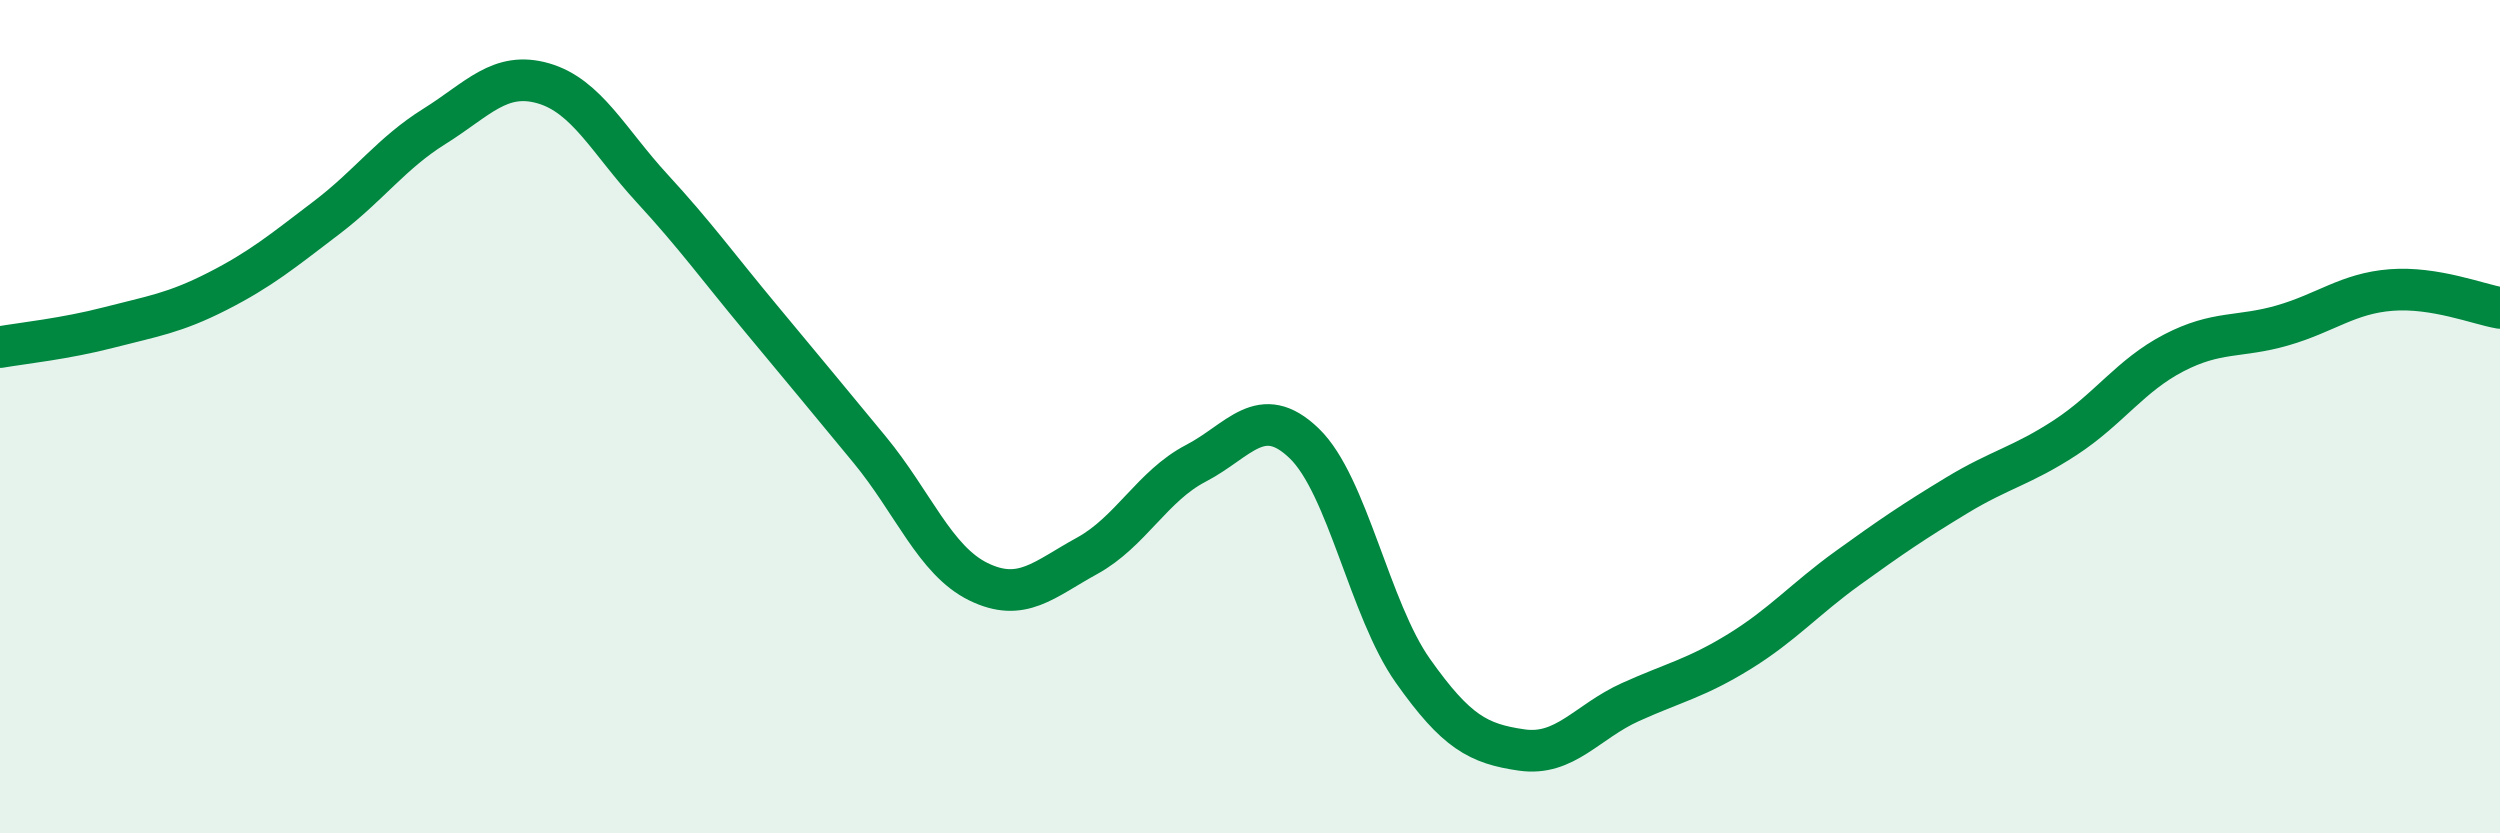
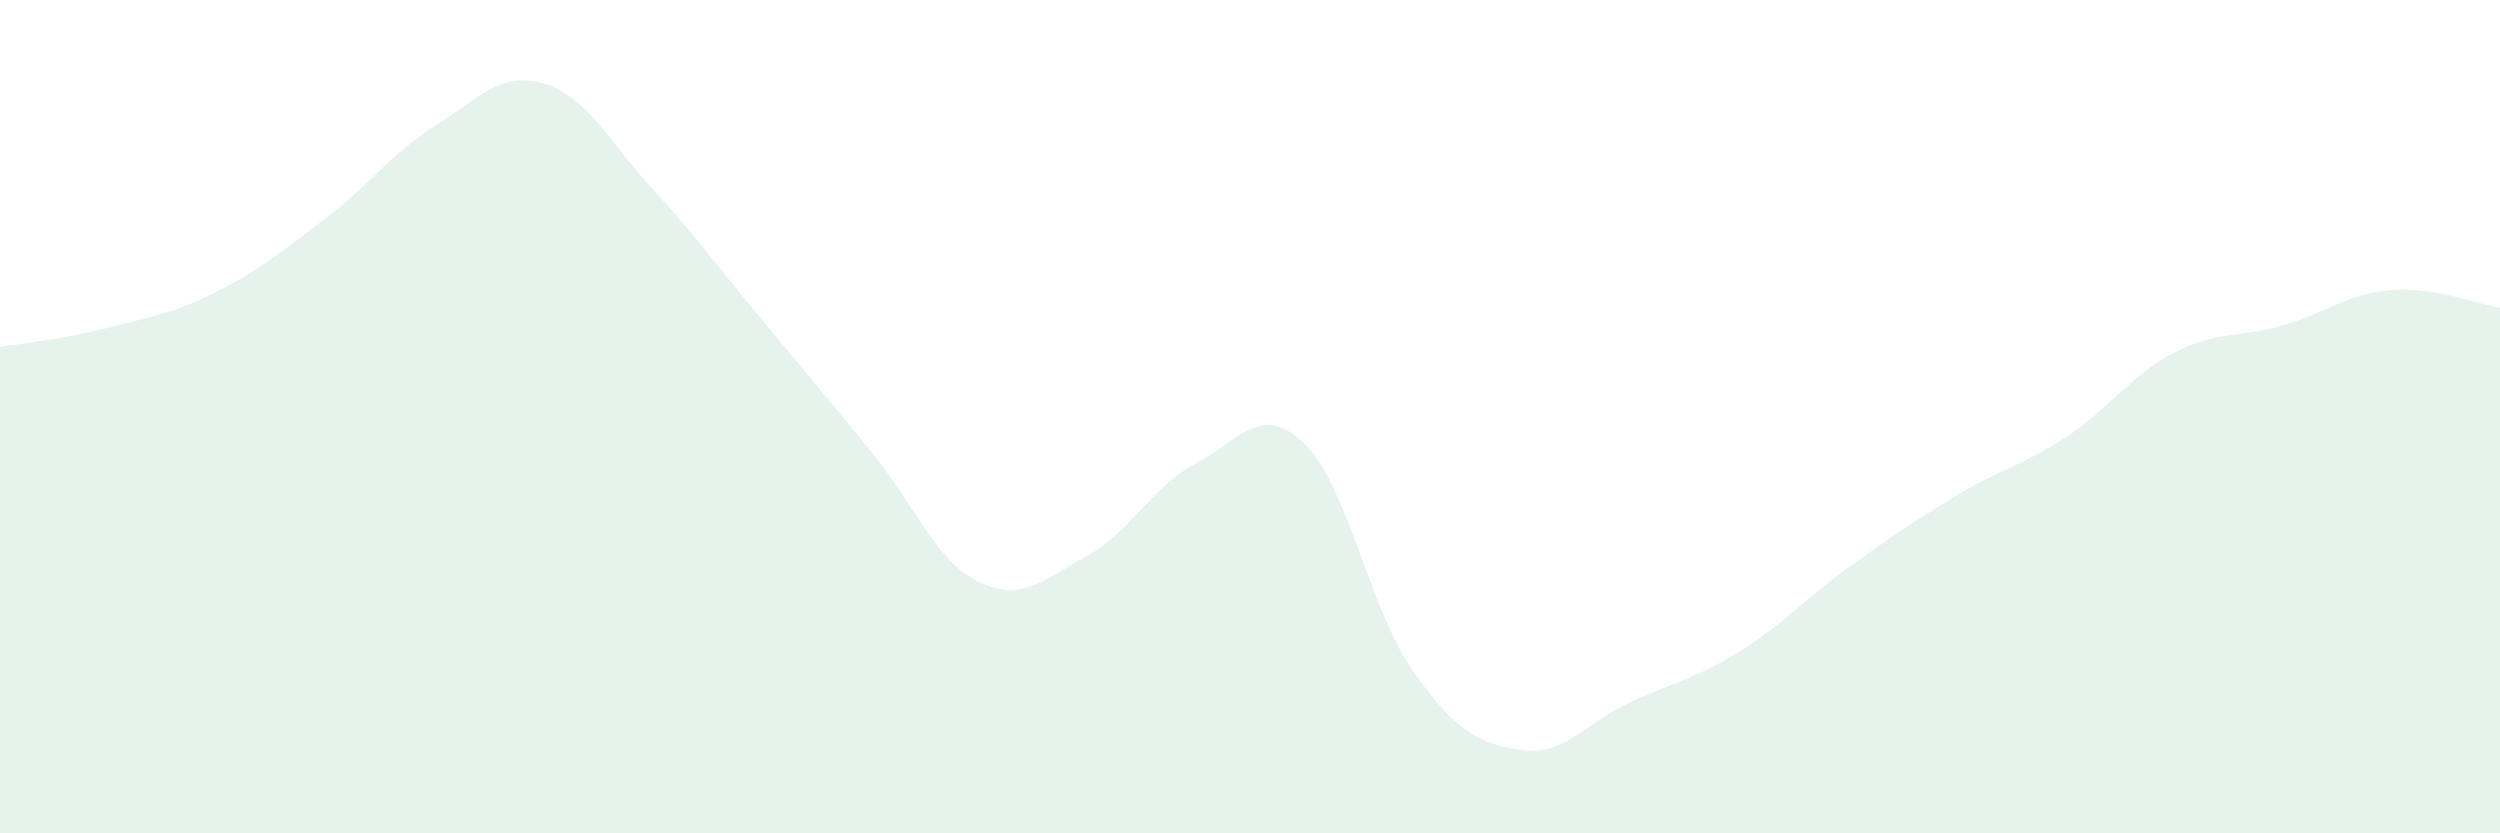
<svg xmlns="http://www.w3.org/2000/svg" width="60" height="20" viewBox="0 0 60 20">
  <path d="M 0,8.33 C 0.52,8.24 1.57,8.13 2.61,7.86 C 3.65,7.59 4.18,7.52 5.22,6.99 C 6.26,6.46 6.79,6.02 7.83,5.23 C 8.87,4.44 9.39,3.68 10.43,3.03 C 11.47,2.38 12,1.7 13.04,2 C 14.08,2.3 14.61,3.39 15.65,4.52 C 16.69,5.65 17.22,6.39 18.26,7.64 C 19.3,8.89 19.83,9.53 20.87,10.79 C 21.91,12.05 22.44,13.45 23.48,13.96 C 24.52,14.47 25.05,13.91 26.09,13.34 C 27.13,12.77 27.66,11.66 28.7,11.12 C 29.74,10.58 30.26,9.64 31.3,10.64 C 32.34,11.64 32.87,14.63 33.91,16.1 C 34.95,17.57 35.48,17.85 36.52,18 C 37.56,18.15 38.09,17.32 39.13,16.85 C 40.17,16.38 40.7,16.28 41.74,15.64 C 42.78,15 43.31,14.38 44.35,13.63 C 45.39,12.88 45.92,12.52 46.96,11.89 C 48,11.26 48.53,11.18 49.57,10.5 C 50.61,9.82 51.13,9.01 52.17,8.47 C 53.21,7.93 53.74,8.11 54.78,7.81 C 55.82,7.51 56.35,7.04 57.39,6.96 C 58.43,6.88 59.48,7.3 60,7.39L60 20L0 20Z" fill="#008740" opacity="0.1" stroke-linecap="round" stroke-linejoin="round" />
-   <path d="M 0,8.33 C 0.52,8.24 1.57,8.13 2.61,7.86 C 3.65,7.59 4.18,7.52 5.22,6.99 C 6.26,6.46 6.79,6.02 7.83,5.23 C 8.87,4.44 9.39,3.68 10.43,3.03 C 11.47,2.38 12,1.7 13.04,2 C 14.08,2.3 14.61,3.39 15.65,4.52 C 16.69,5.65 17.22,6.39 18.26,7.64 C 19.3,8.89 19.83,9.53 20.87,10.79 C 21.91,12.05 22.44,13.45 23.48,13.96 C 24.52,14.47 25.05,13.91 26.09,13.34 C 27.13,12.77 27.66,11.66 28.7,11.12 C 29.74,10.58 30.26,9.64 31.3,10.64 C 32.34,11.64 32.87,14.63 33.91,16.1 C 34.95,17.57 35.48,17.85 36.52,18 C 37.56,18.15 38.09,17.32 39.13,16.85 C 40.17,16.38 40.7,16.28 41.74,15.64 C 42.78,15 43.31,14.38 44.35,13.63 C 45.39,12.88 45.92,12.52 46.96,11.89 C 48,11.26 48.53,11.18 49.57,10.5 C 50.61,9.82 51.13,9.01 52.17,8.47 C 53.21,7.93 53.74,8.11 54.78,7.81 C 55.82,7.51 56.35,7.04 57.39,6.96 C 58.43,6.88 59.48,7.3 60,7.39" stroke="#008740" stroke-width="1" fill="none" stroke-linecap="round" stroke-linejoin="round" />
</svg>